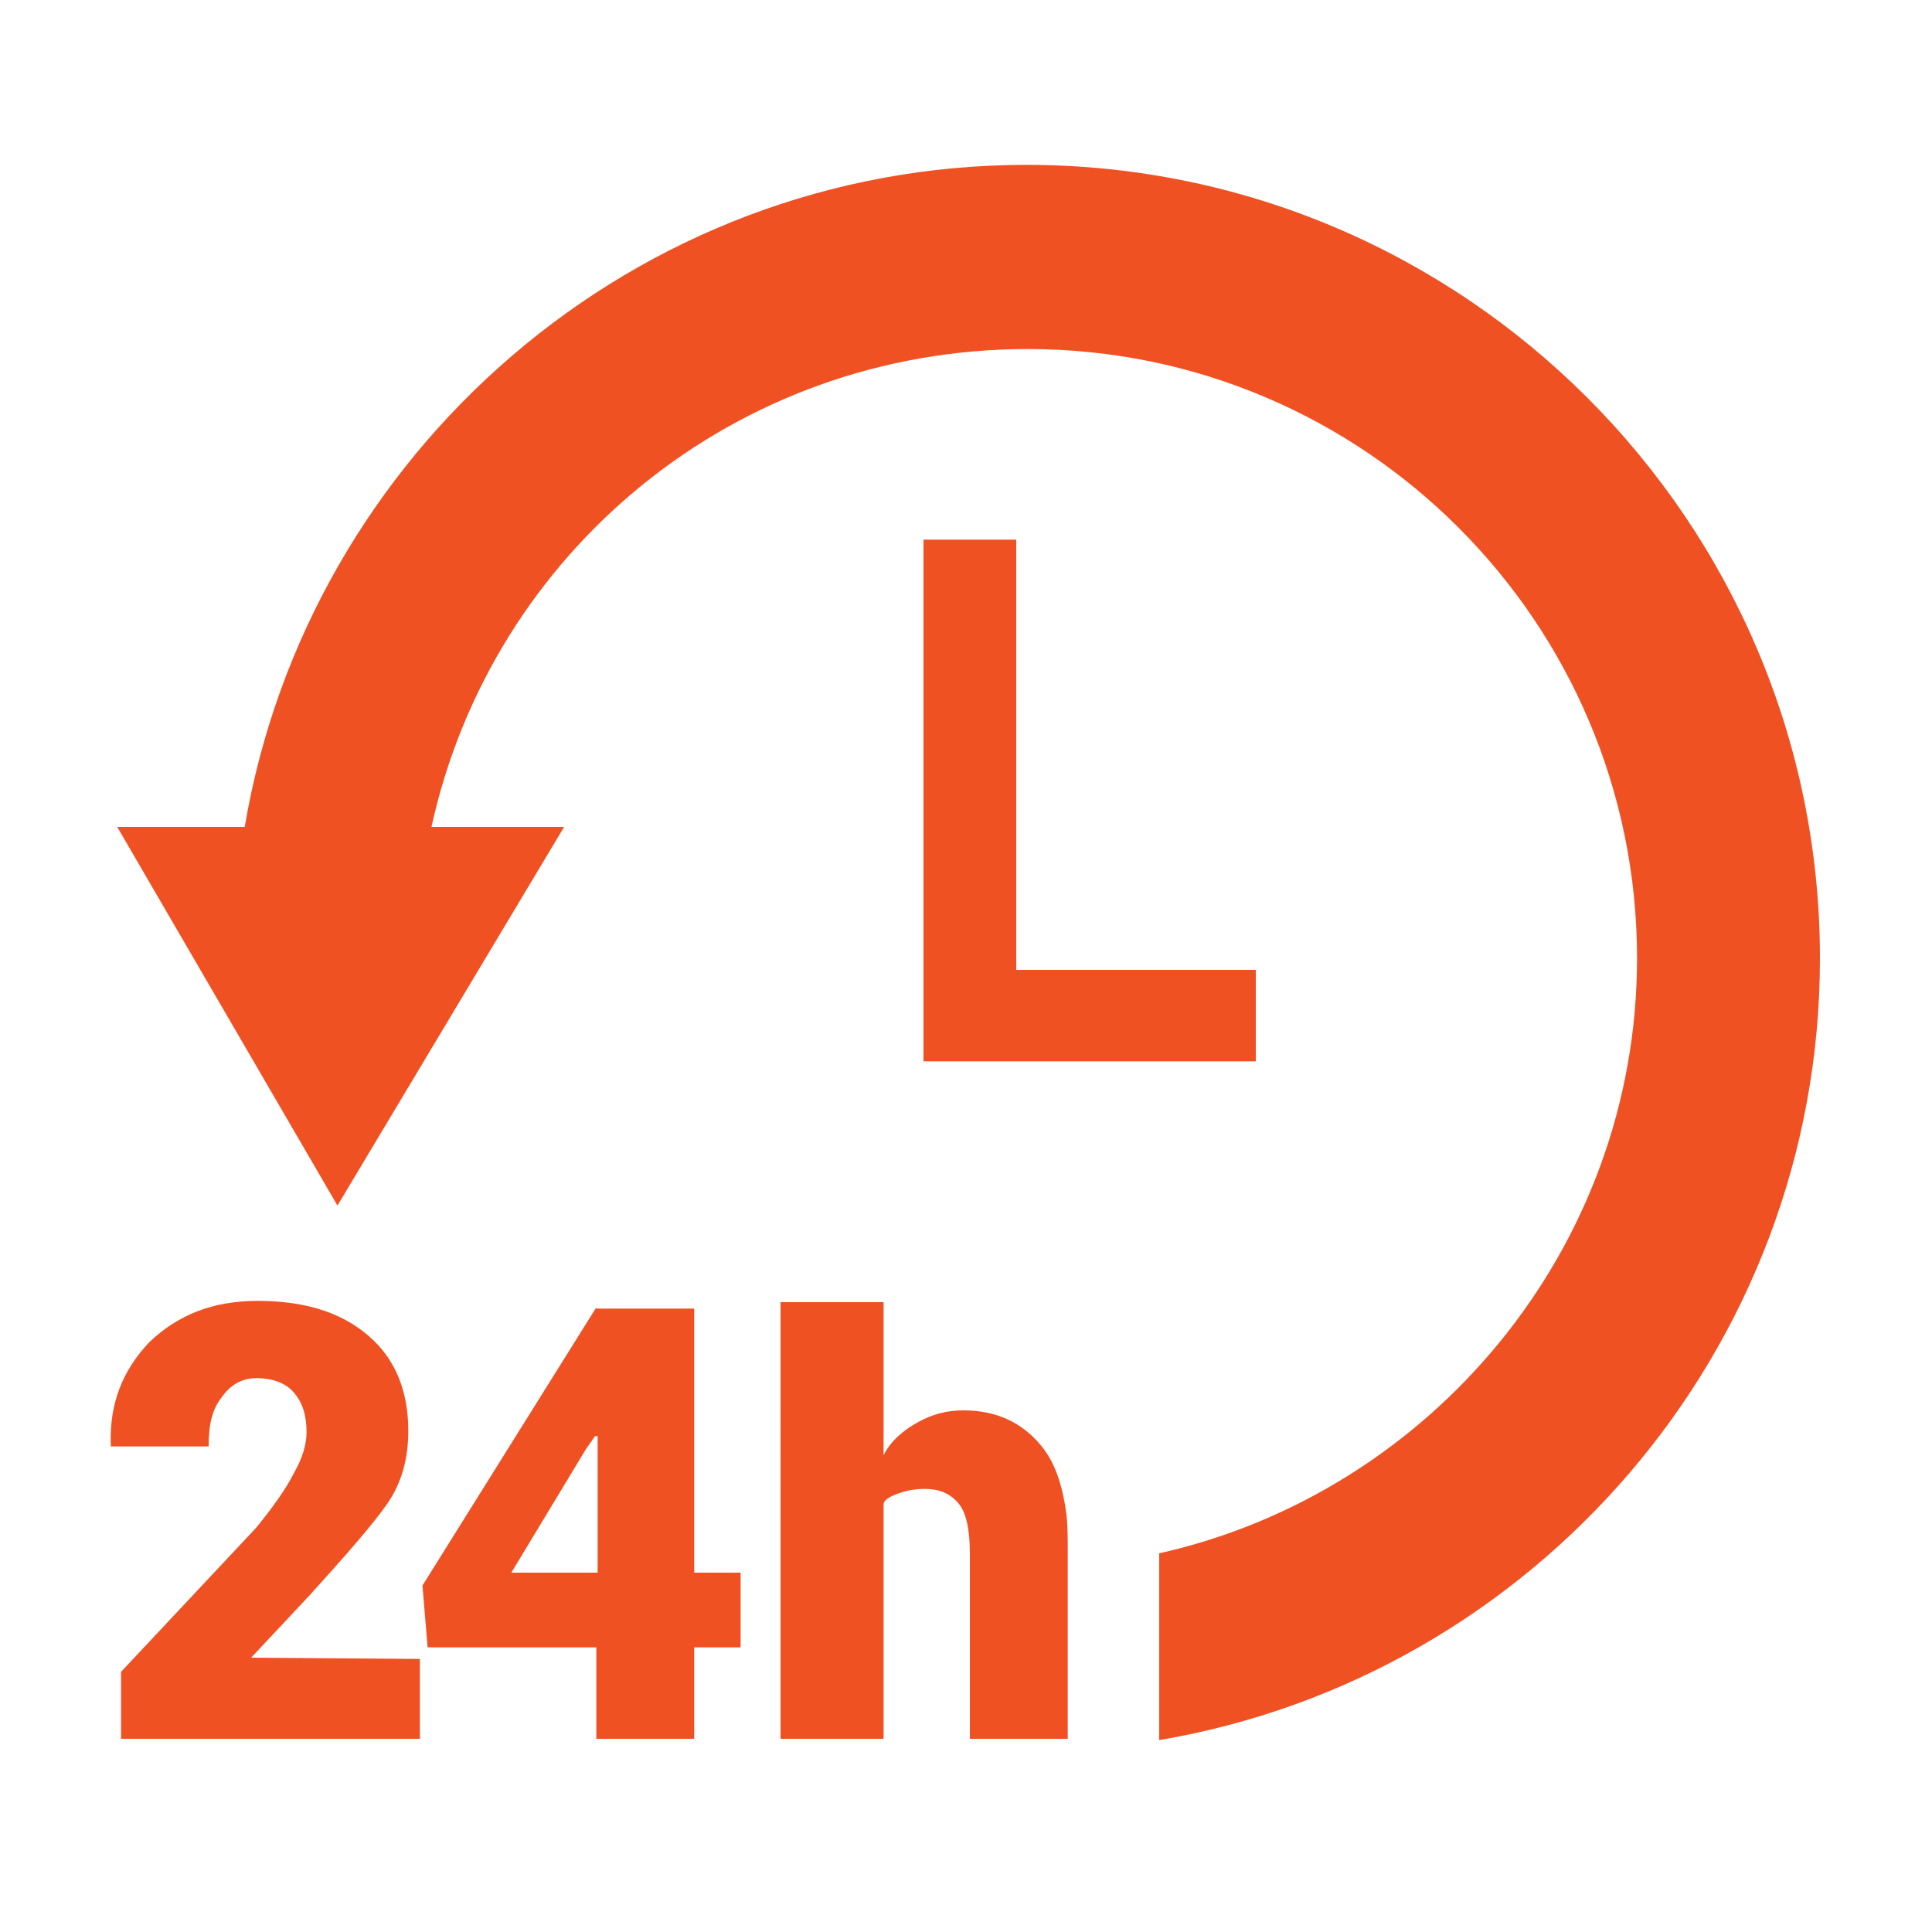
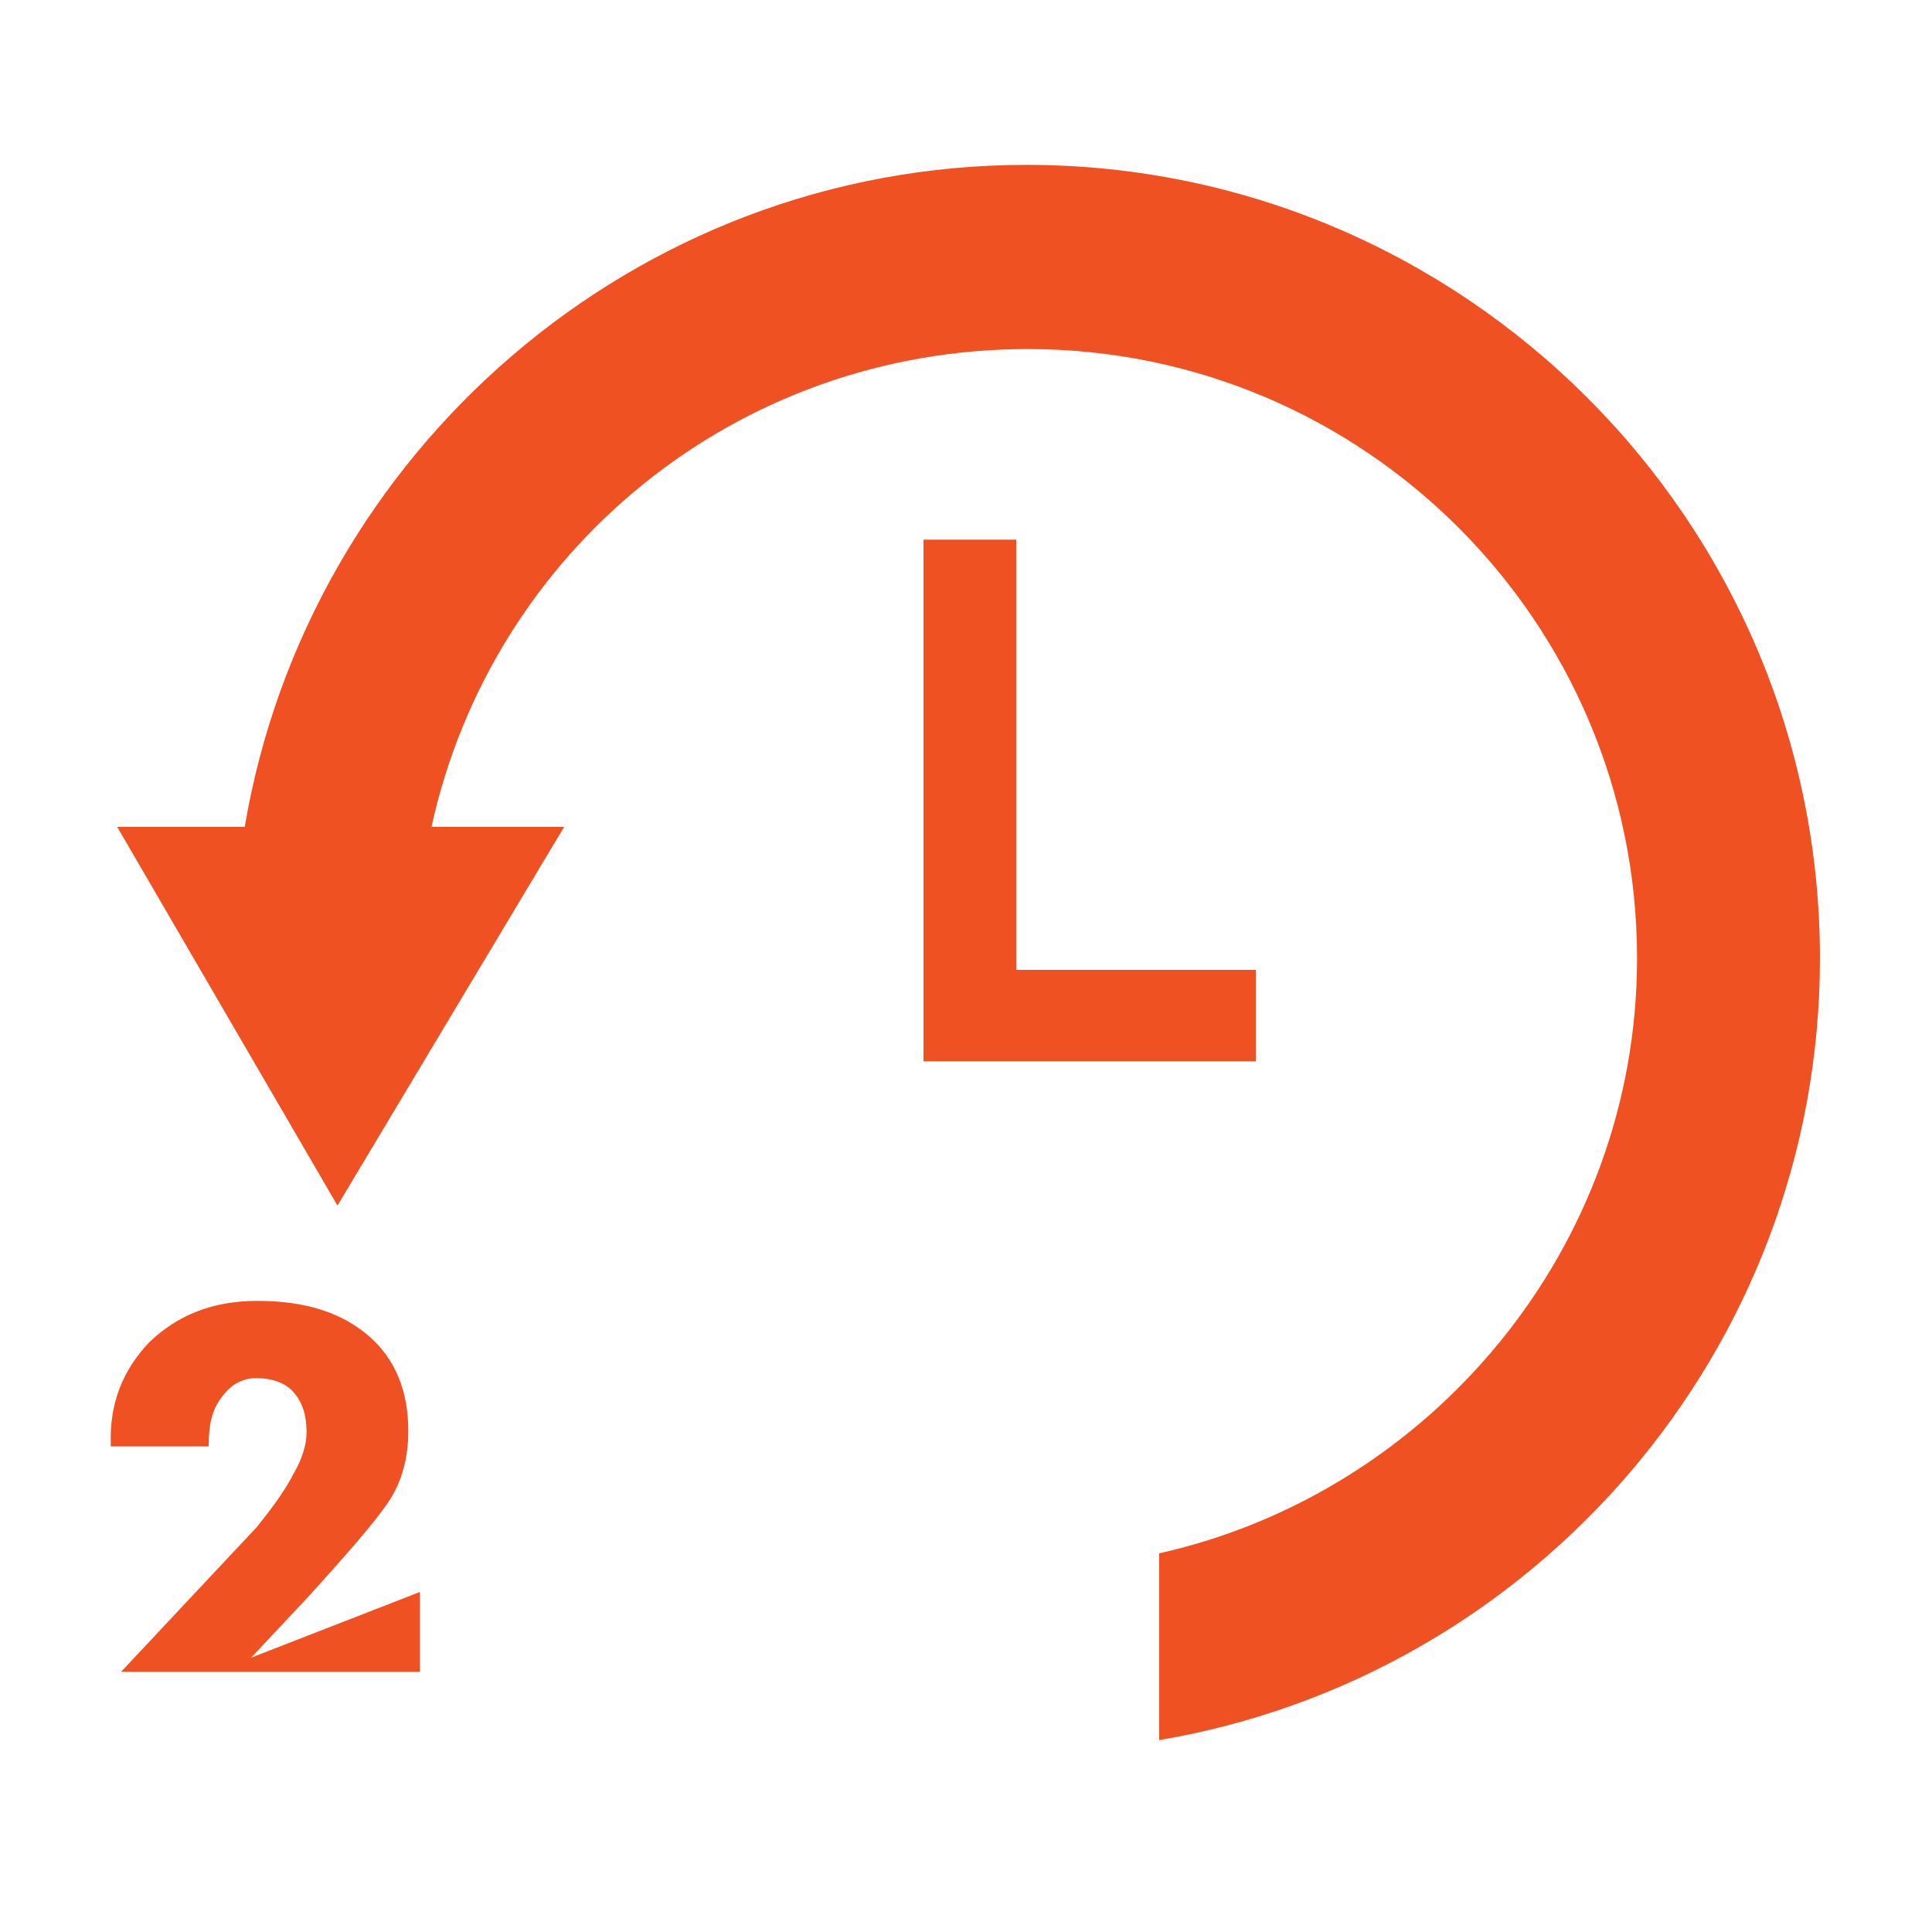
<svg xmlns="http://www.w3.org/2000/svg" version="1.1" id="Layer_1" x="0px" y="0px" viewBox="0 0 150 150" style="enable-background:new 0 0 150 150;" xml:space="preserve">
  <style type="text/css">
	.st0{fill:#F05123;}
</style>
  <g>
    <path class="st0" d="M71.7,41.9v40.5h25.8v-7.1H78.9V41.9H71.7z" />
-     <path class="st0" d="M141.3,74.4c0-34-27.7-61.6-61.6-61.6c-30.5,0-55.8,22.4-60.7,51.4H9.1l17.1,29.4l17.6-29.4H33.5   c4.7-21.4,23.6-37.1,46.3-37.1c26.1,0,47.3,21.2,47.3,47.3c0,22.6-16.1,41.5-37.1,46.2v14.5C119,130.2,141.3,104.9,141.3,74.4z    M19.5,128.7l4.5-4.8c2.9-3.2,5-5.6,6.1-7.2c1.1-1.6,1.6-3.5,1.6-5.6c0-3.1-1-5.6-3.1-7.4c-2.1-1.8-4.9-2.7-8.6-2.7   c-3.5,0-6.2,1.1-8.4,3.2c-2.1,2.2-3.1,4.8-3,7.9l0,0.2h7.6c0-1.8,0.3-2.9,1-3.8c0.7-1,1.6-1.5,2.7-1.5c1.3,0,2.3,0.4,2.9,1.1   c0.7,0.8,1,1.8,1,3.1c0,0.9-0.3,2-1,3.2c-0.6,1.2-1.6,2.6-2.9,4.2L9.4,129.8v5.2h23.2v-6.2L19.5,128.7   C19.6,128.8,19.5,128.7,19.5,128.7z" />
-     <path class="st0" d="M53.9,101.6h-7.6v-0.1l-13.5,21.6l0.4,4.8h13.1v7.1h7.6v-7.1h3.6v-5.8h-3.6V101.6z M46.4,122.1h-6.7l5.8-9.6   l0.7-1l0.2,0V122.1z M82.9,135v-14.4c0-1.1,0-2.1-0.1-3c-0.3-2.3-0.9-4.1-2-5.4c-1.5-1.8-3.5-2.7-6-2.7c-1.3,0-2.4,0.3-3.5,0.9   c-1.1,0.6-2.2,1.5-2.7,2.6v-11.9h-8V135h8v-18.2c0-0.4,0.7-0.7,1.3-0.9c0.6-0.2,1.2-0.3,1.9-0.3c1.2,0,2,0.4,2.6,1.1   c0.6,0.7,0.9,2,0.9,3.9V135H82.9L82.9,135z" />
+     <path class="st0" d="M141.3,74.4c0-34-27.7-61.6-61.6-61.6c-30.5,0-55.8,22.4-60.7,51.4H9.1l17.1,29.4l17.6-29.4H33.5   c4.7-21.4,23.6-37.1,46.3-37.1c26.1,0,47.3,21.2,47.3,47.3c0,22.6-16.1,41.5-37.1,46.2v14.5C119,130.2,141.3,104.9,141.3,74.4z    M19.5,128.7l4.5-4.8c2.9-3.2,5-5.6,6.1-7.2c1.1-1.6,1.6-3.5,1.6-5.6c0-3.1-1-5.6-3.1-7.4c-2.1-1.8-4.9-2.7-8.6-2.7   c-3.5,0-6.2,1.1-8.4,3.2c-2.1,2.2-3.1,4.8-3,7.9l0,0.2h7.6c0-1.8,0.3-2.9,1-3.8c0.7-1,1.6-1.5,2.7-1.5c1.3,0,2.3,0.4,2.9,1.1   c0.7,0.8,1,1.8,1,3.1c0,0.9-0.3,2-1,3.2c-0.6,1.2-1.6,2.6-2.9,4.2L9.4,129.8h23.2v-6.2L19.5,128.7   C19.6,128.8,19.5,128.7,19.5,128.7z" />
  </g>
</svg>